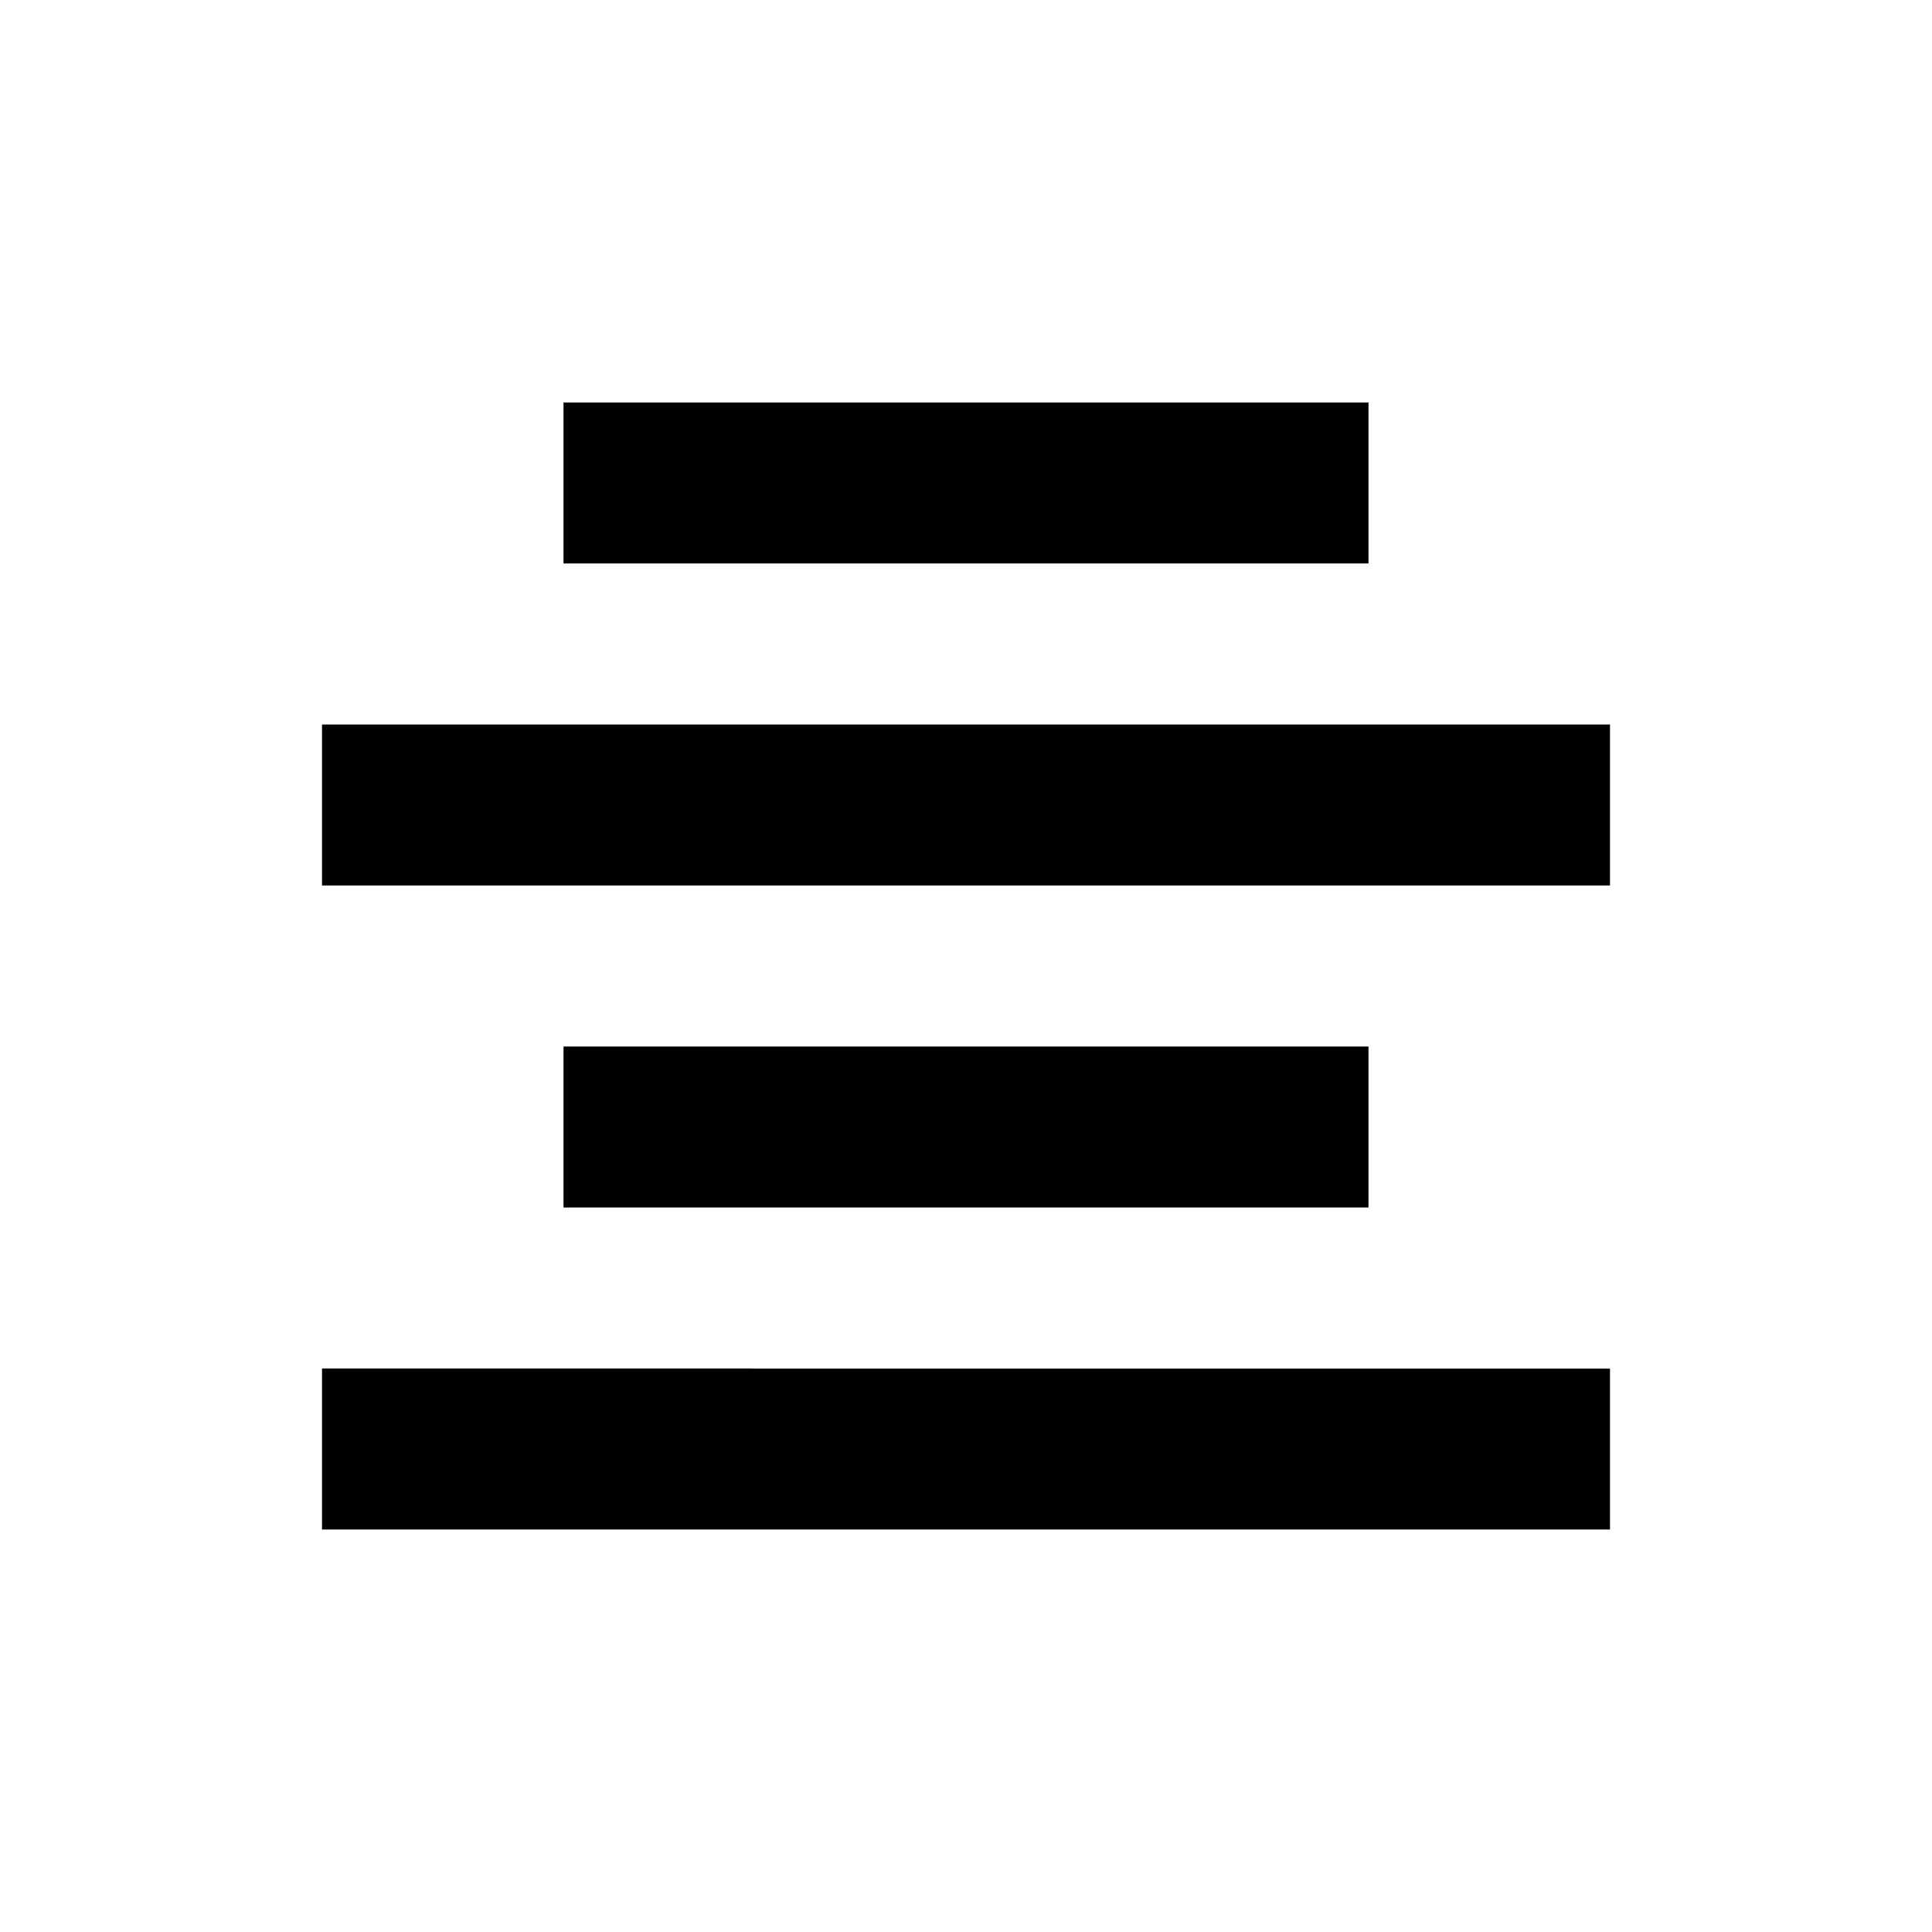
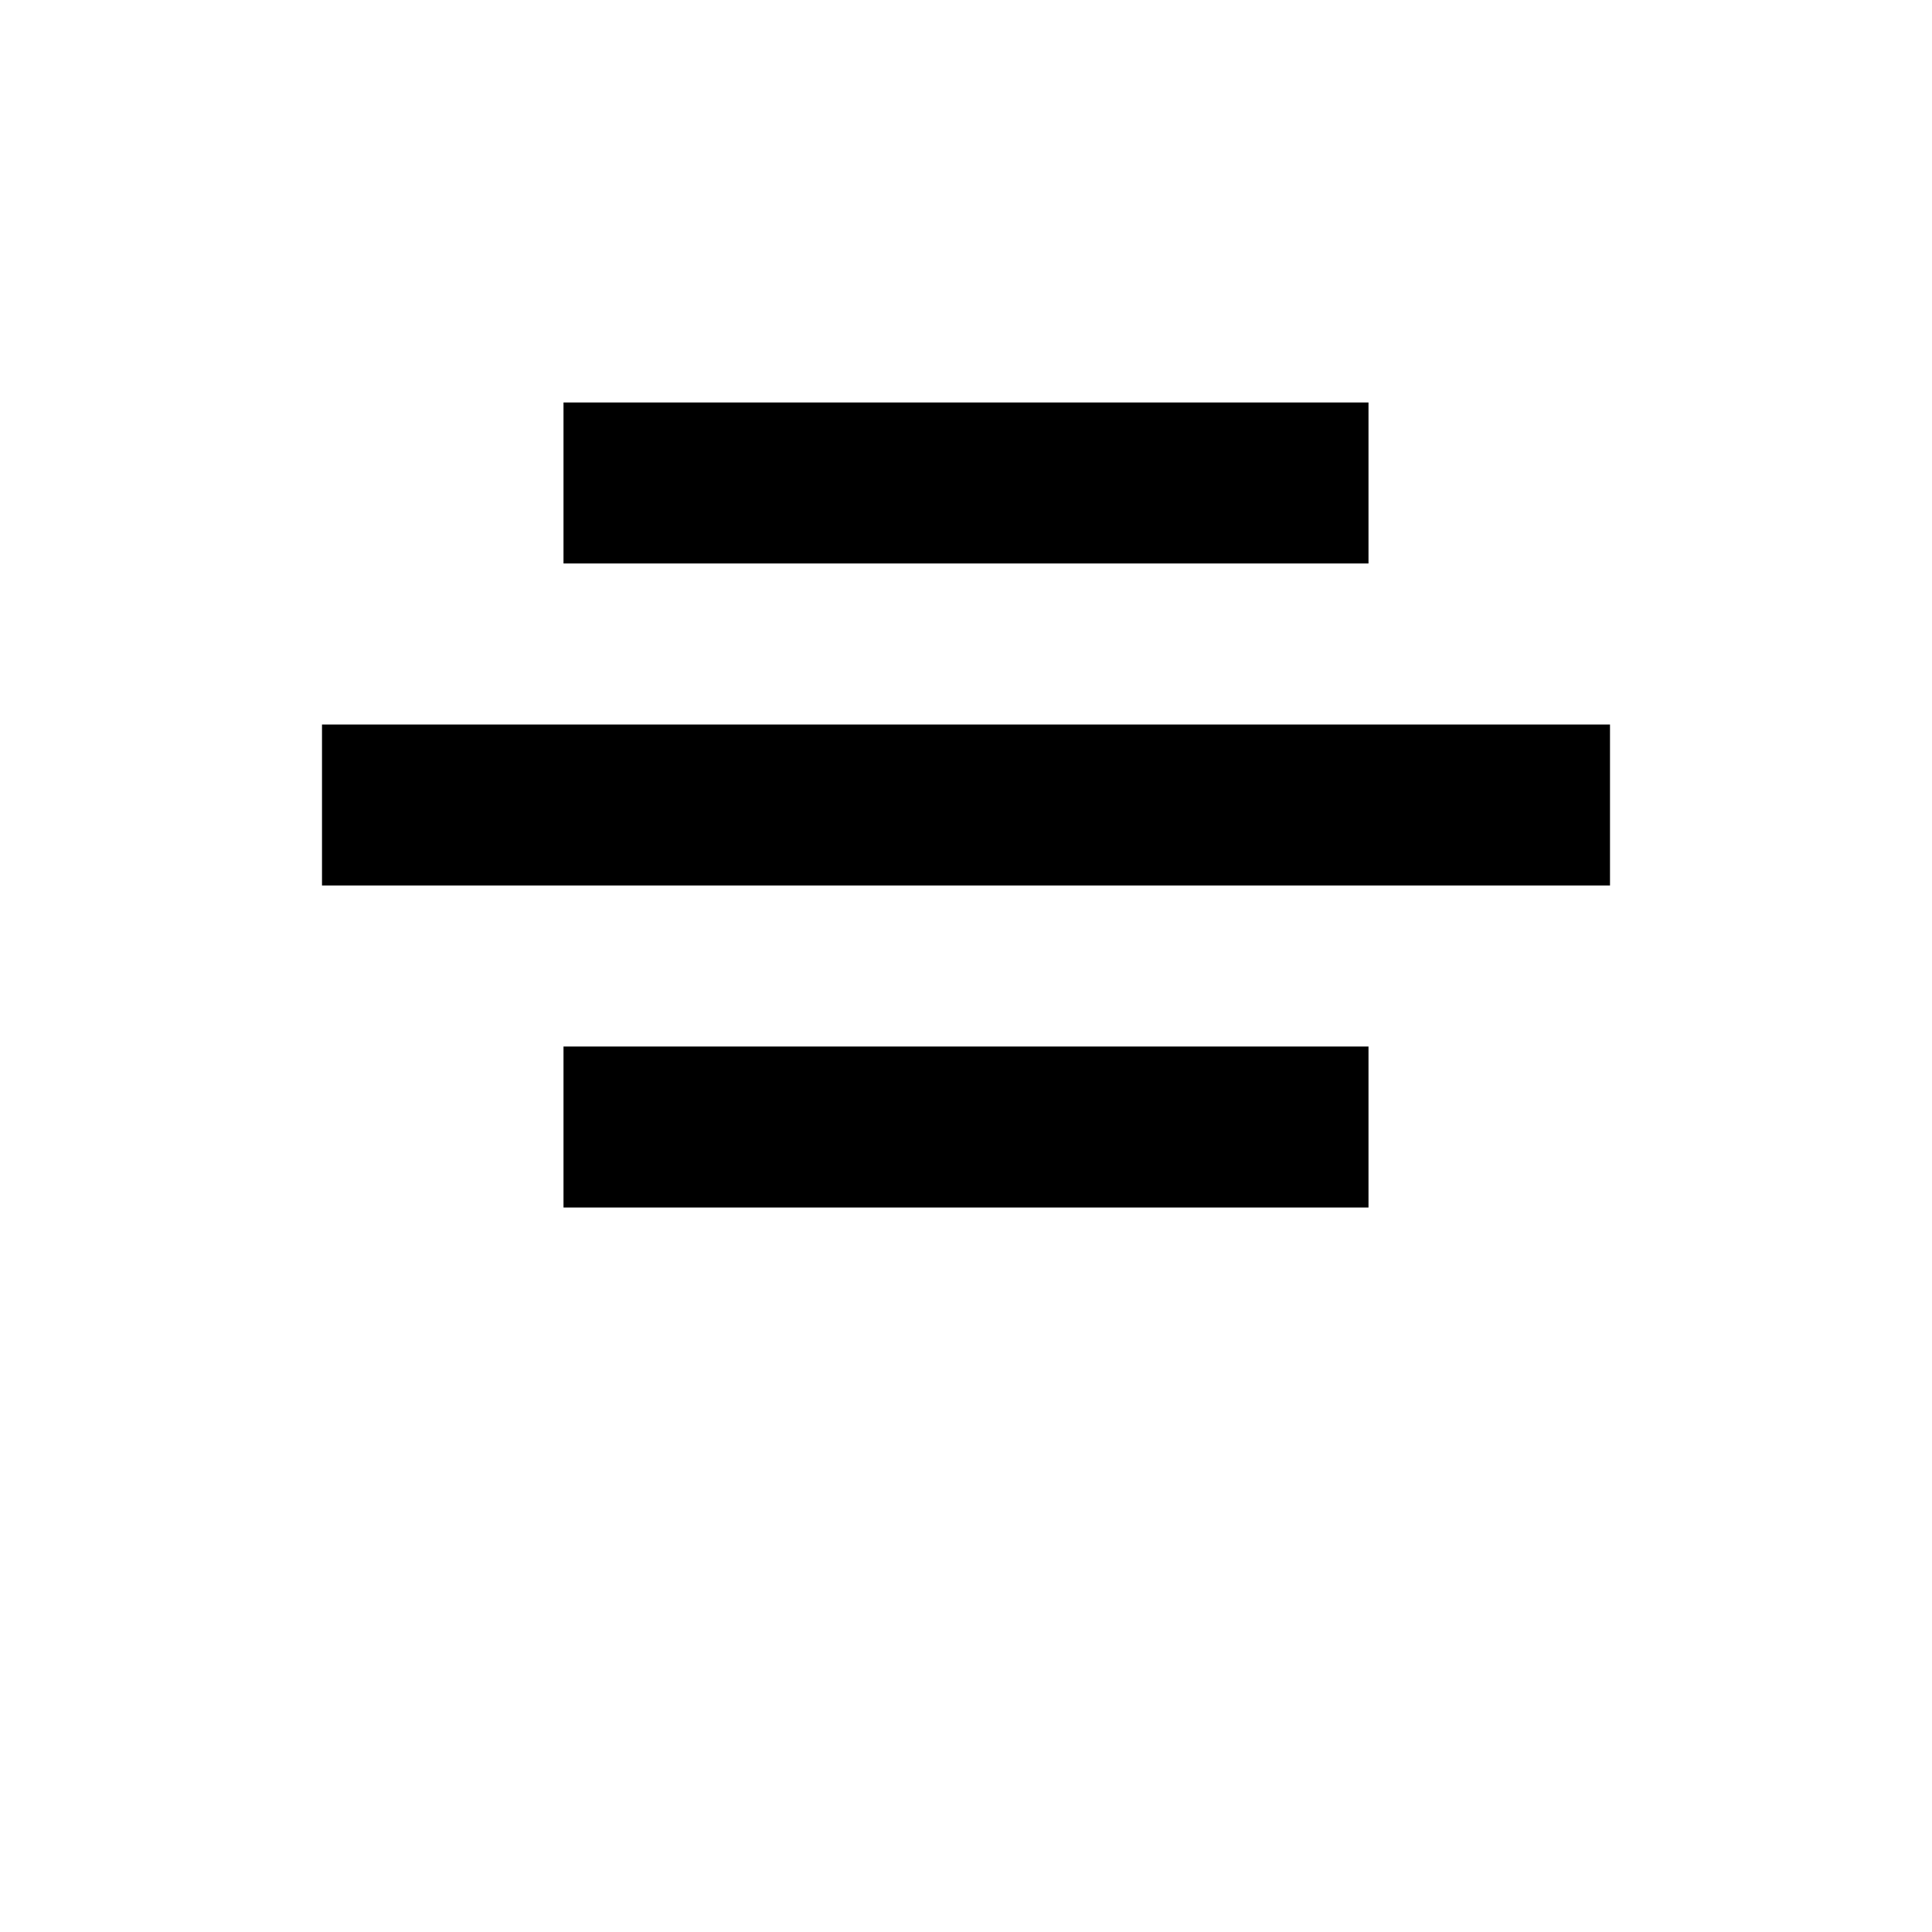
<svg xmlns="http://www.w3.org/2000/svg" version="1.1" x="0px" y="0px" viewBox="0 0 24 24" style="enable-background:new 0 0 24 24;" xml:space="preserve">
  <g id="align-center">
-     <path d="M4,19h16v-2H4V19z M17,13H7v2h10V13z M4,9v2h16V9H4z M17,5H7v2h10V5z" />
+     <path d="M4,19h16H4V19z M17,13H7v2h10V13z M4,9v2h16V9H4z M17,5H7v2h10V5z" />
  </g>
  <g id="Layer_1">
</g>
</svg>